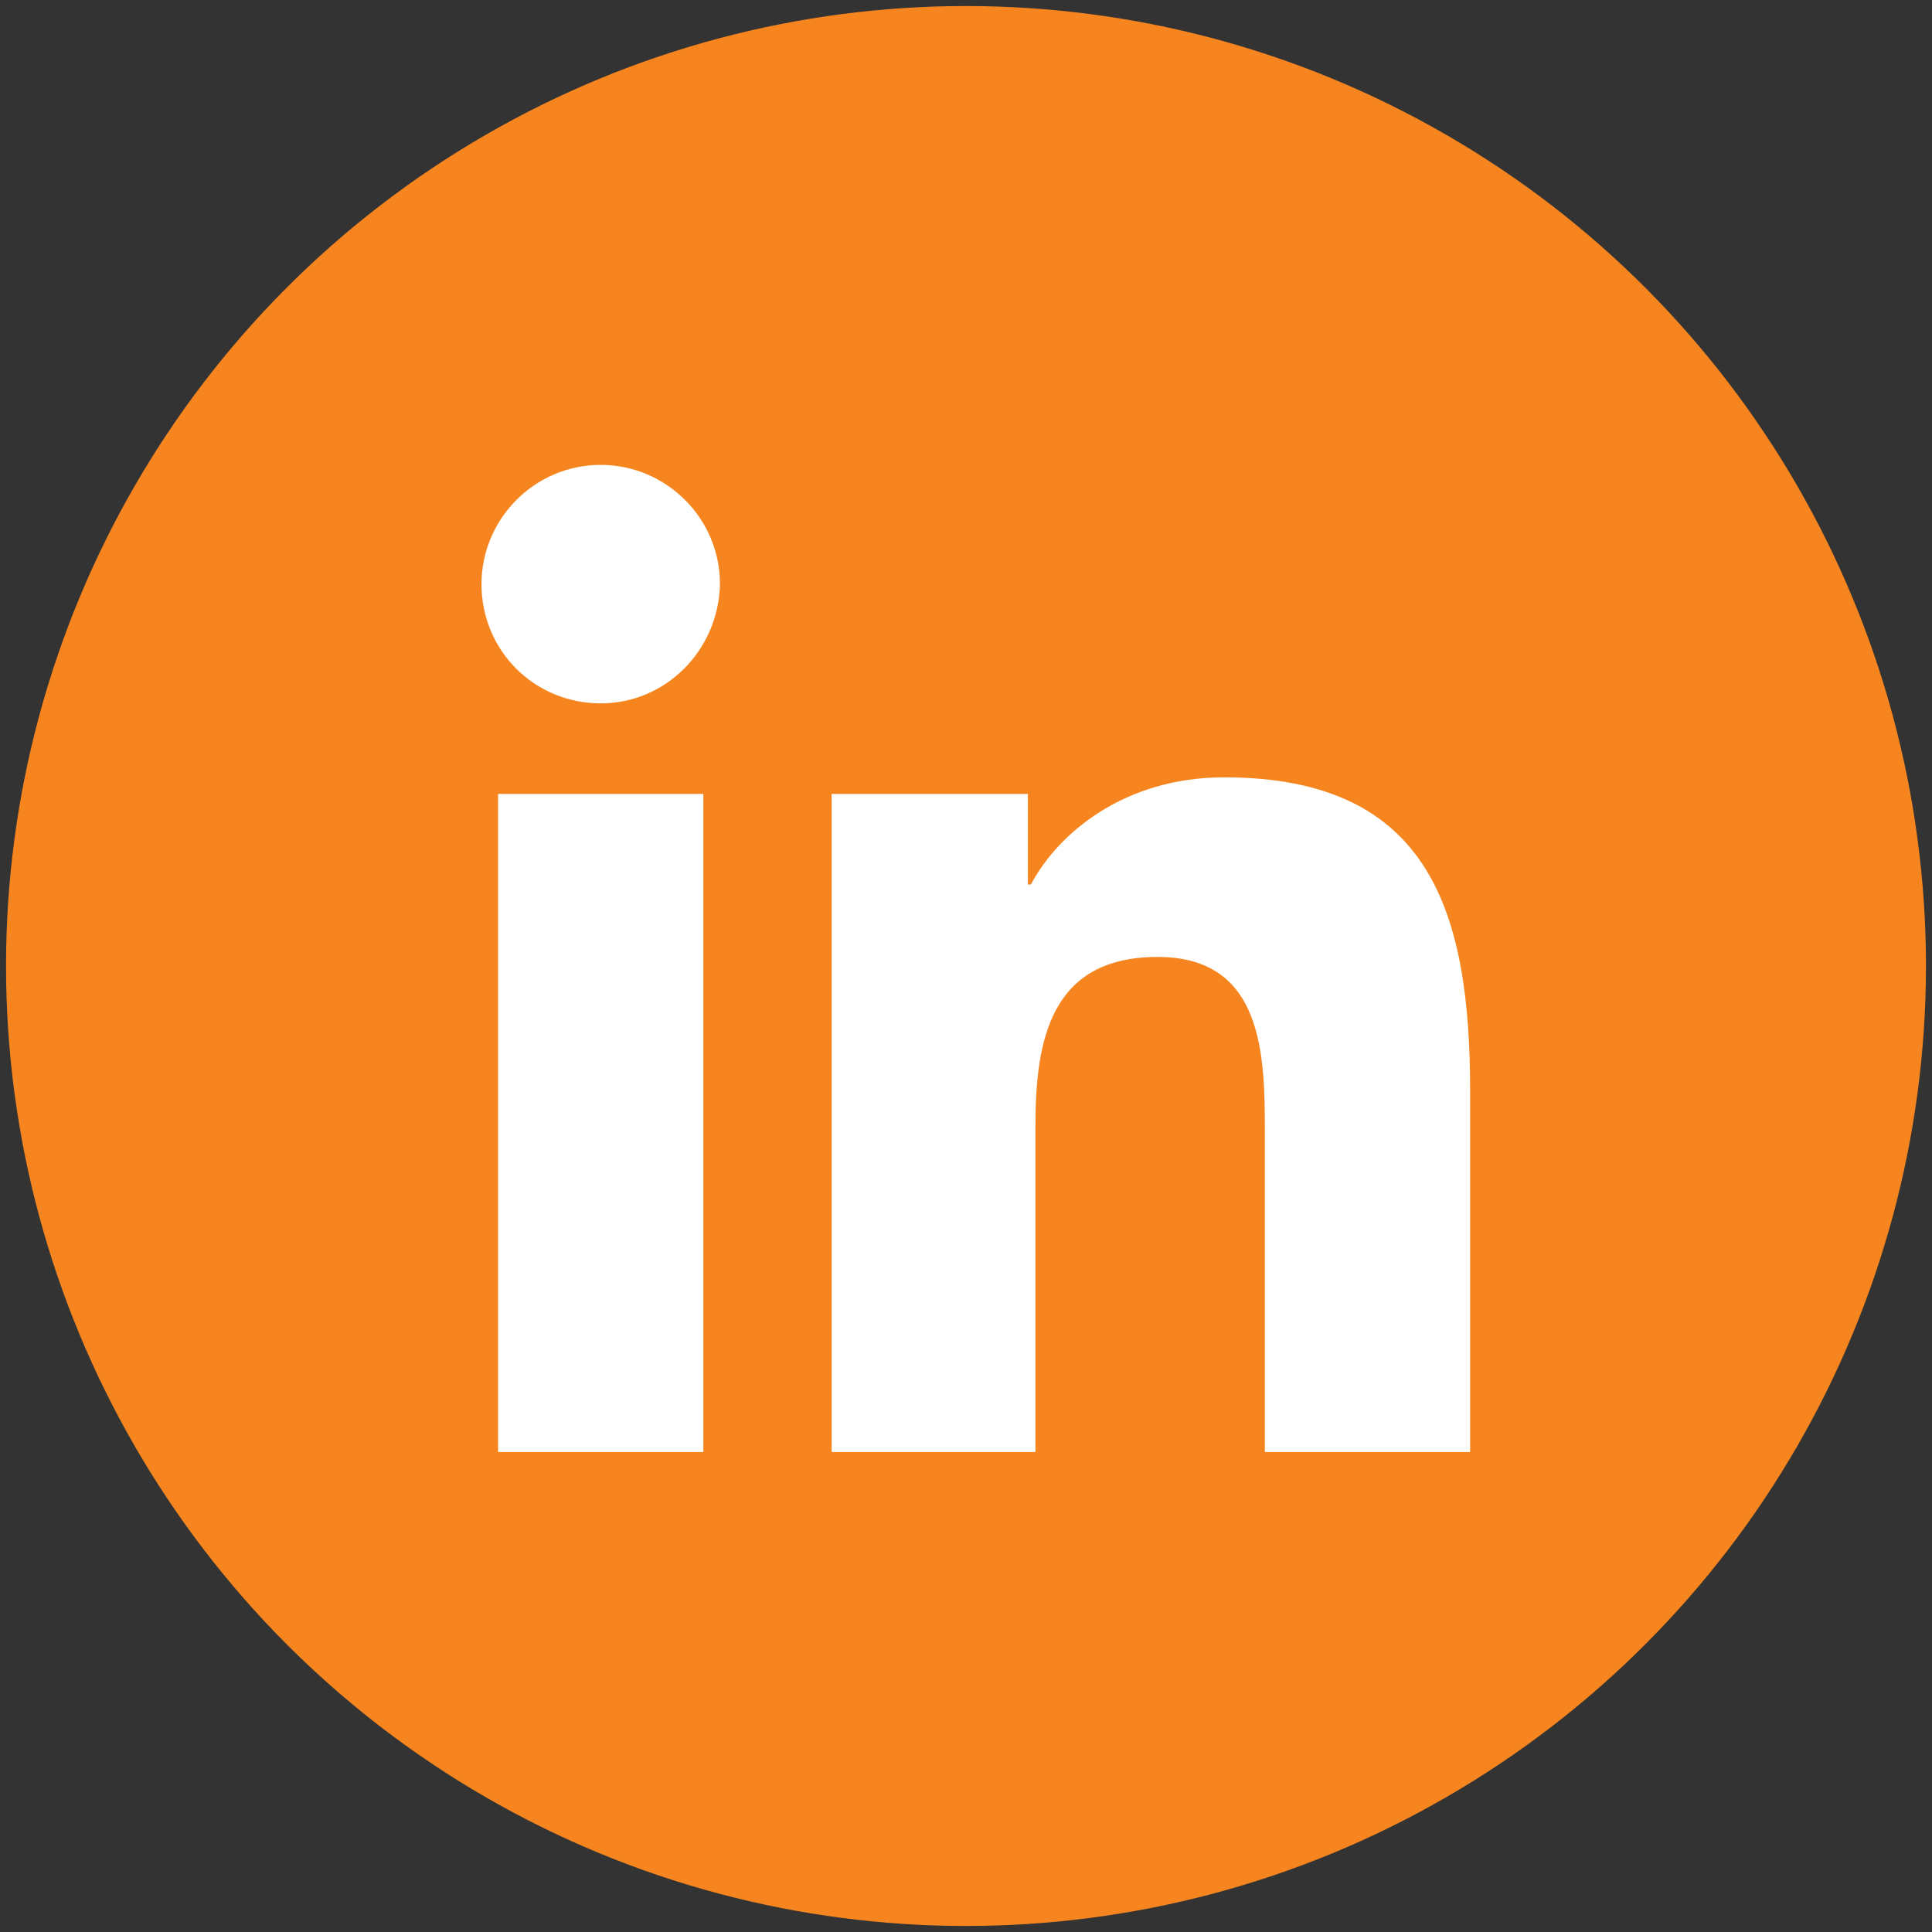
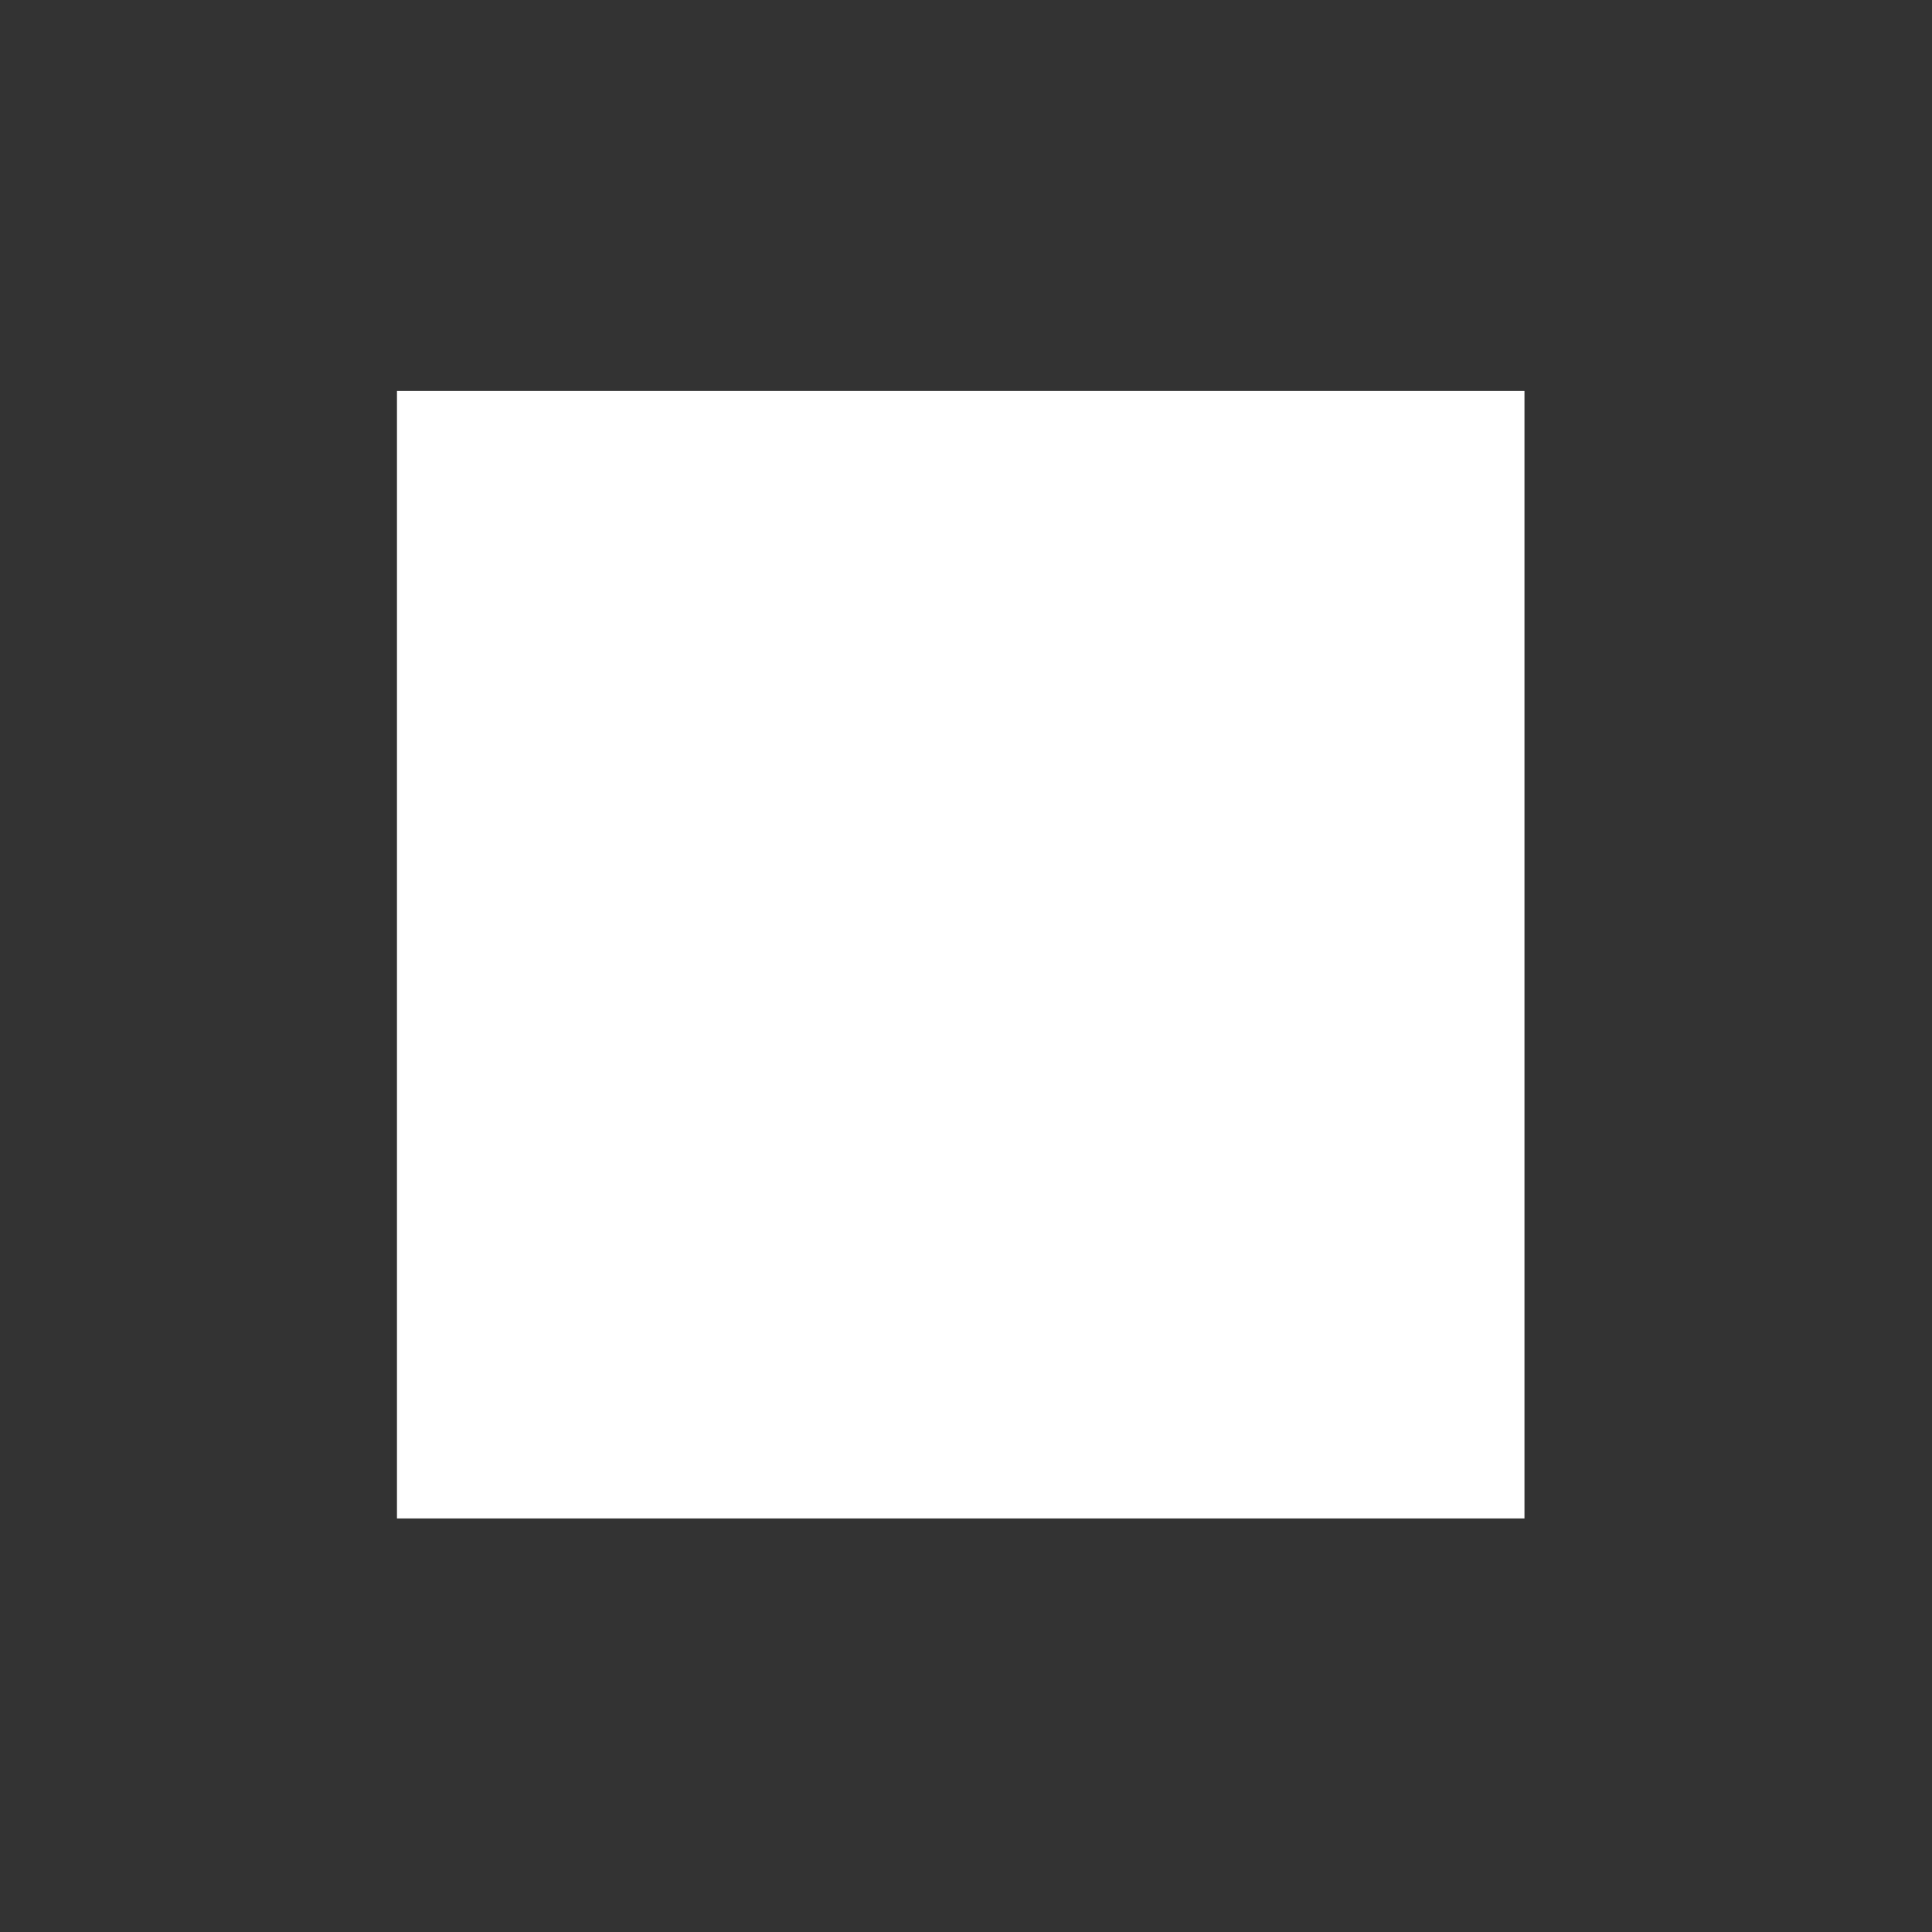
<svg xmlns="http://www.w3.org/2000/svg" version="1.1" id="Layer_1" x="0px" y="0px" viewBox="0 0 128 128" style="enable-background:new 0 0 128 128;" xml:space="preserve">
  <rect x="0" y="0" width="128" height="128" fill="#333333" stroke="none" />
  <style type="text/css">
	.st0{fill:#F6851F;}
	.st1{fill:#FFFFFF;}
</style>
-   <circle class="st0" cx="64" cy="64" r="63.6" />
  <g>
    <rect x="26.3" y="25.9" class="st1" width="74.7" height="74.7" />
-     <path class="st0" d="M97.4,96.2H83.8V75c0-5.1-0.1-11.6-7.1-11.6c-7.1,0-8.1,5.5-8.1,11.2v21.6H55.1V52.6h13v6h0.2   c1.8-3.4,6.2-7.1,12.8-7.1c13.7,0,16.3,9,16.3,20.8L97.4,96.2L97.4,96.2z M39.8,46.6c-4.4,0-7.9-3.5-7.9-7.9c0-4.3,3.5-7.9,7.9-7.9   c4.3,0,7.9,3.5,7.9,7.9C47.6,43.1,44.1,46.6,39.8,46.6z M46.6,96.2H33V52.6h13.6V96.2z M104.2,18.3h-78c-3.7,0-6.8,3-6.8,6.6v78.3   c0,3.6,3,6.6,6.8,6.6h78c3.7,0,6.8-2.9,6.8-6.6V24.8C110.9,21.2,107.9,18.3,104.2,18.3L104.2,18.3z" />
  </g>
</svg>